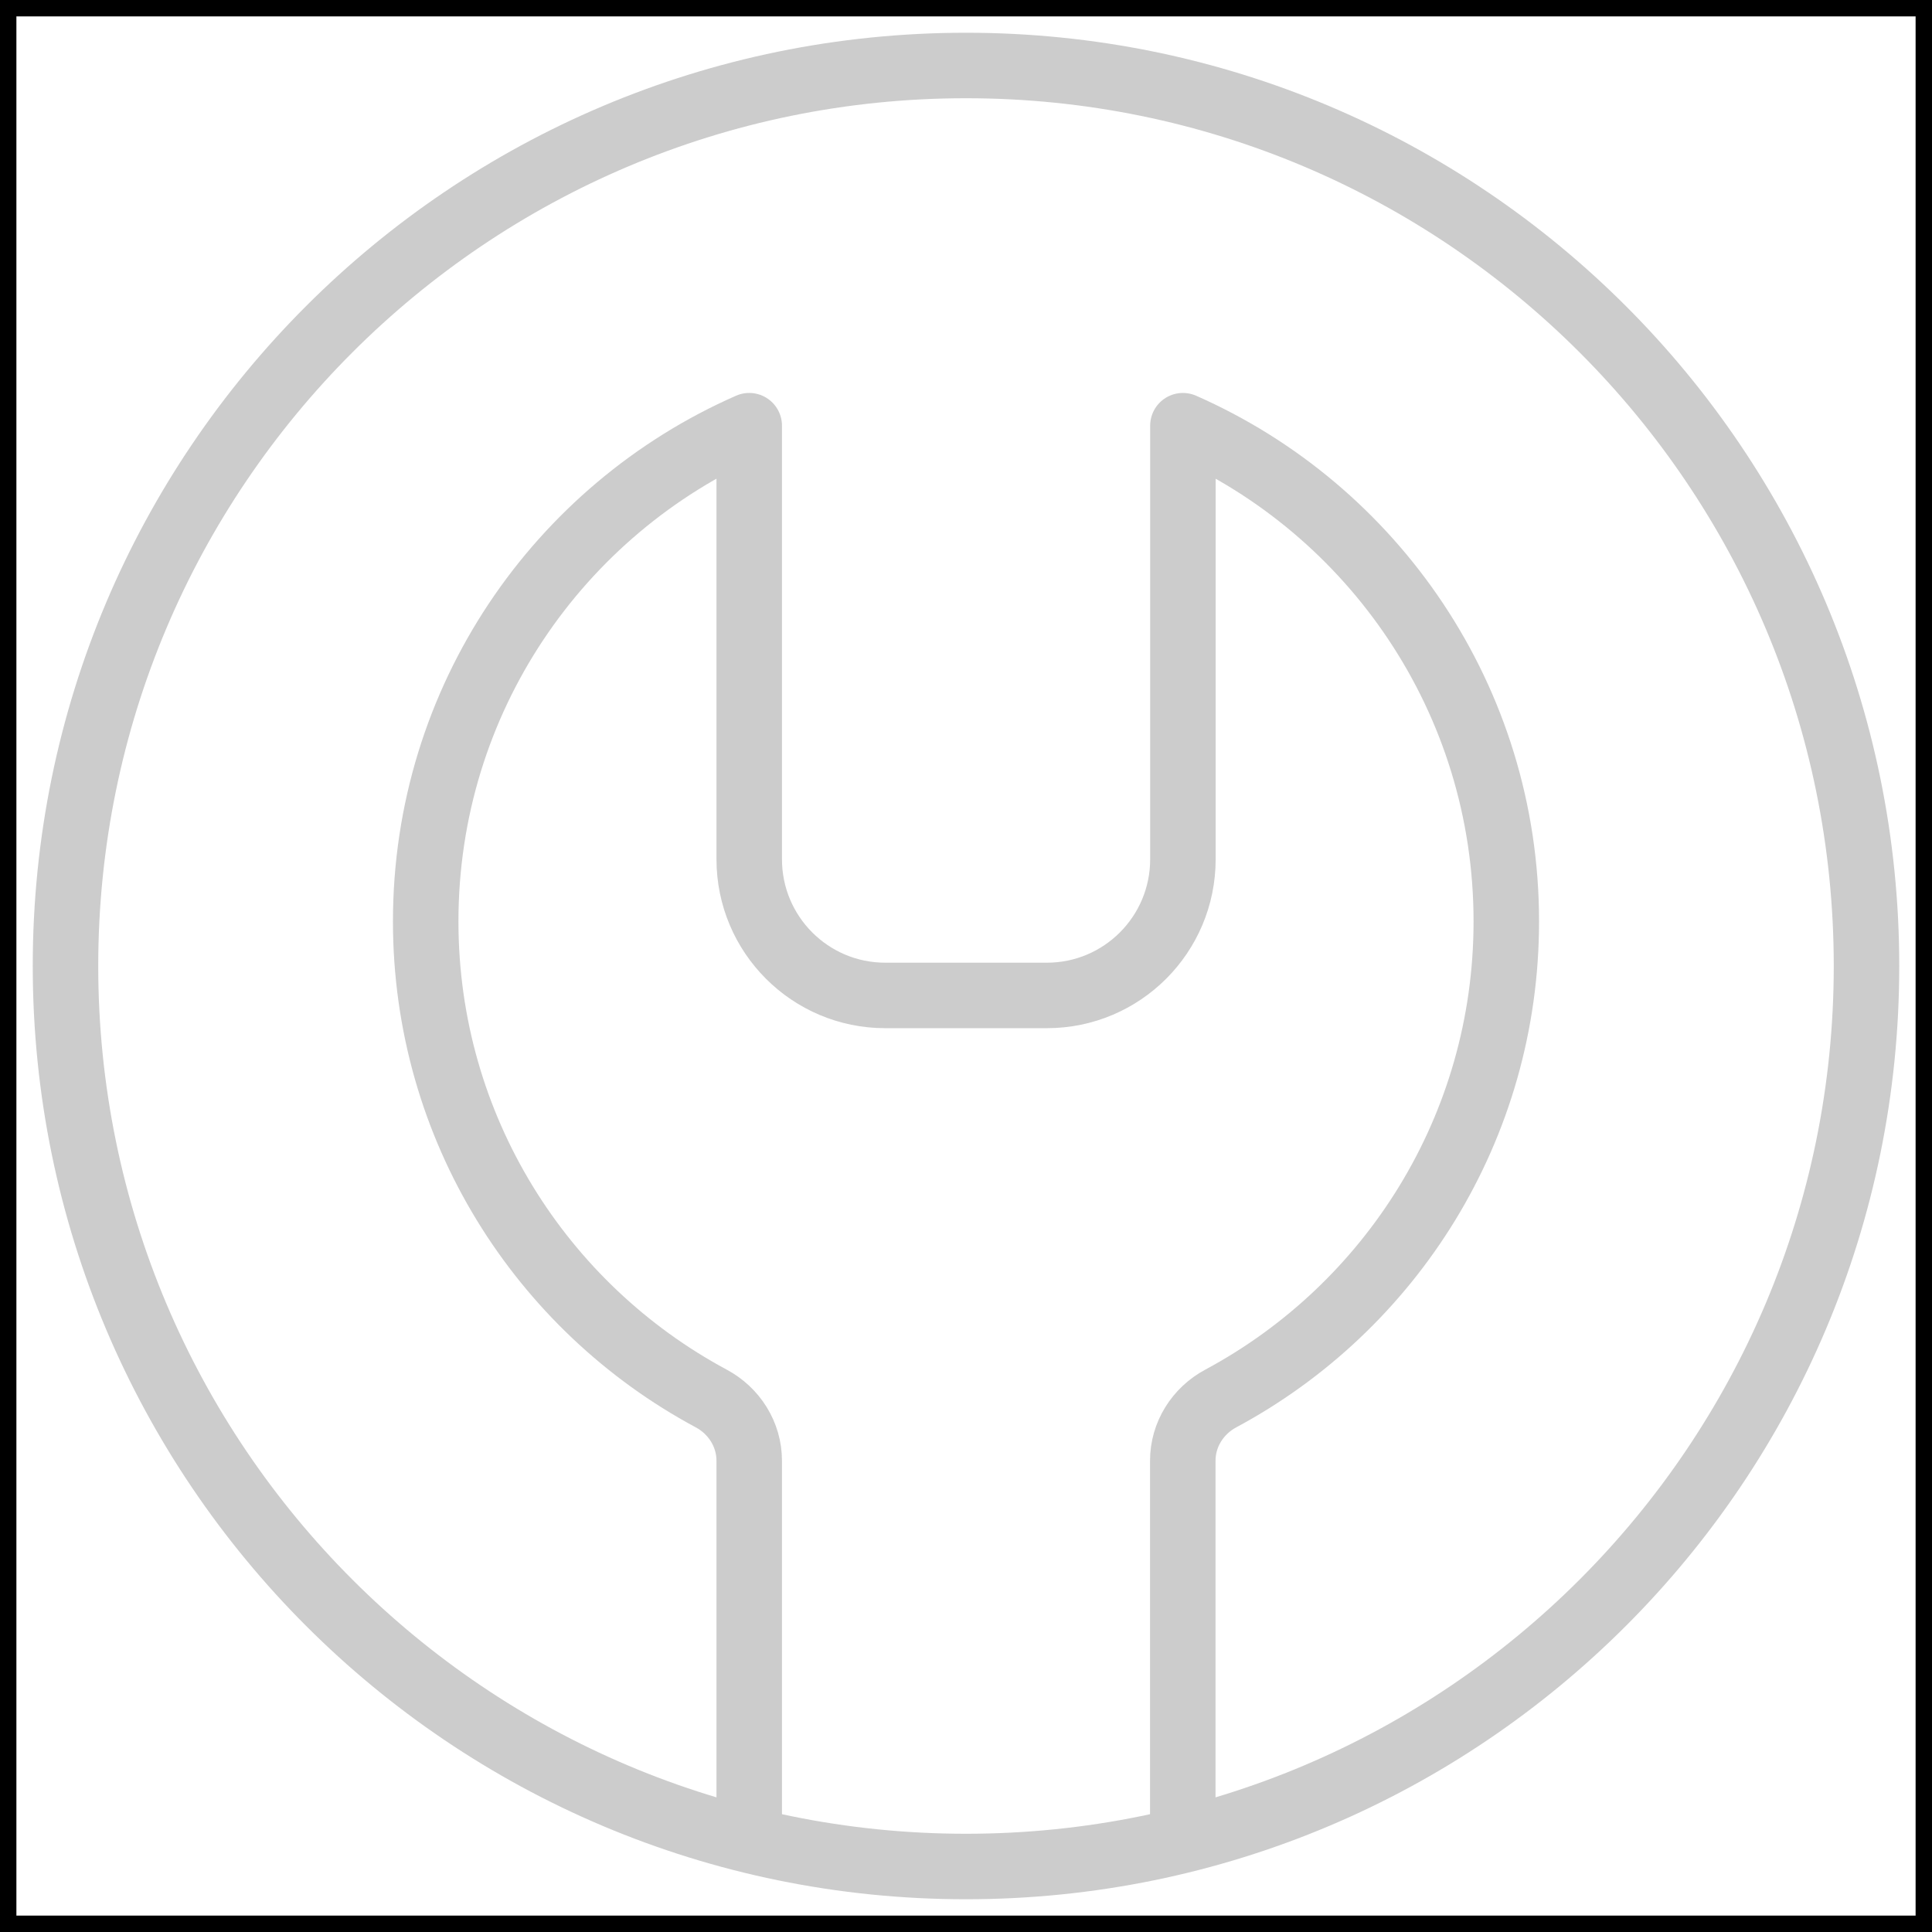
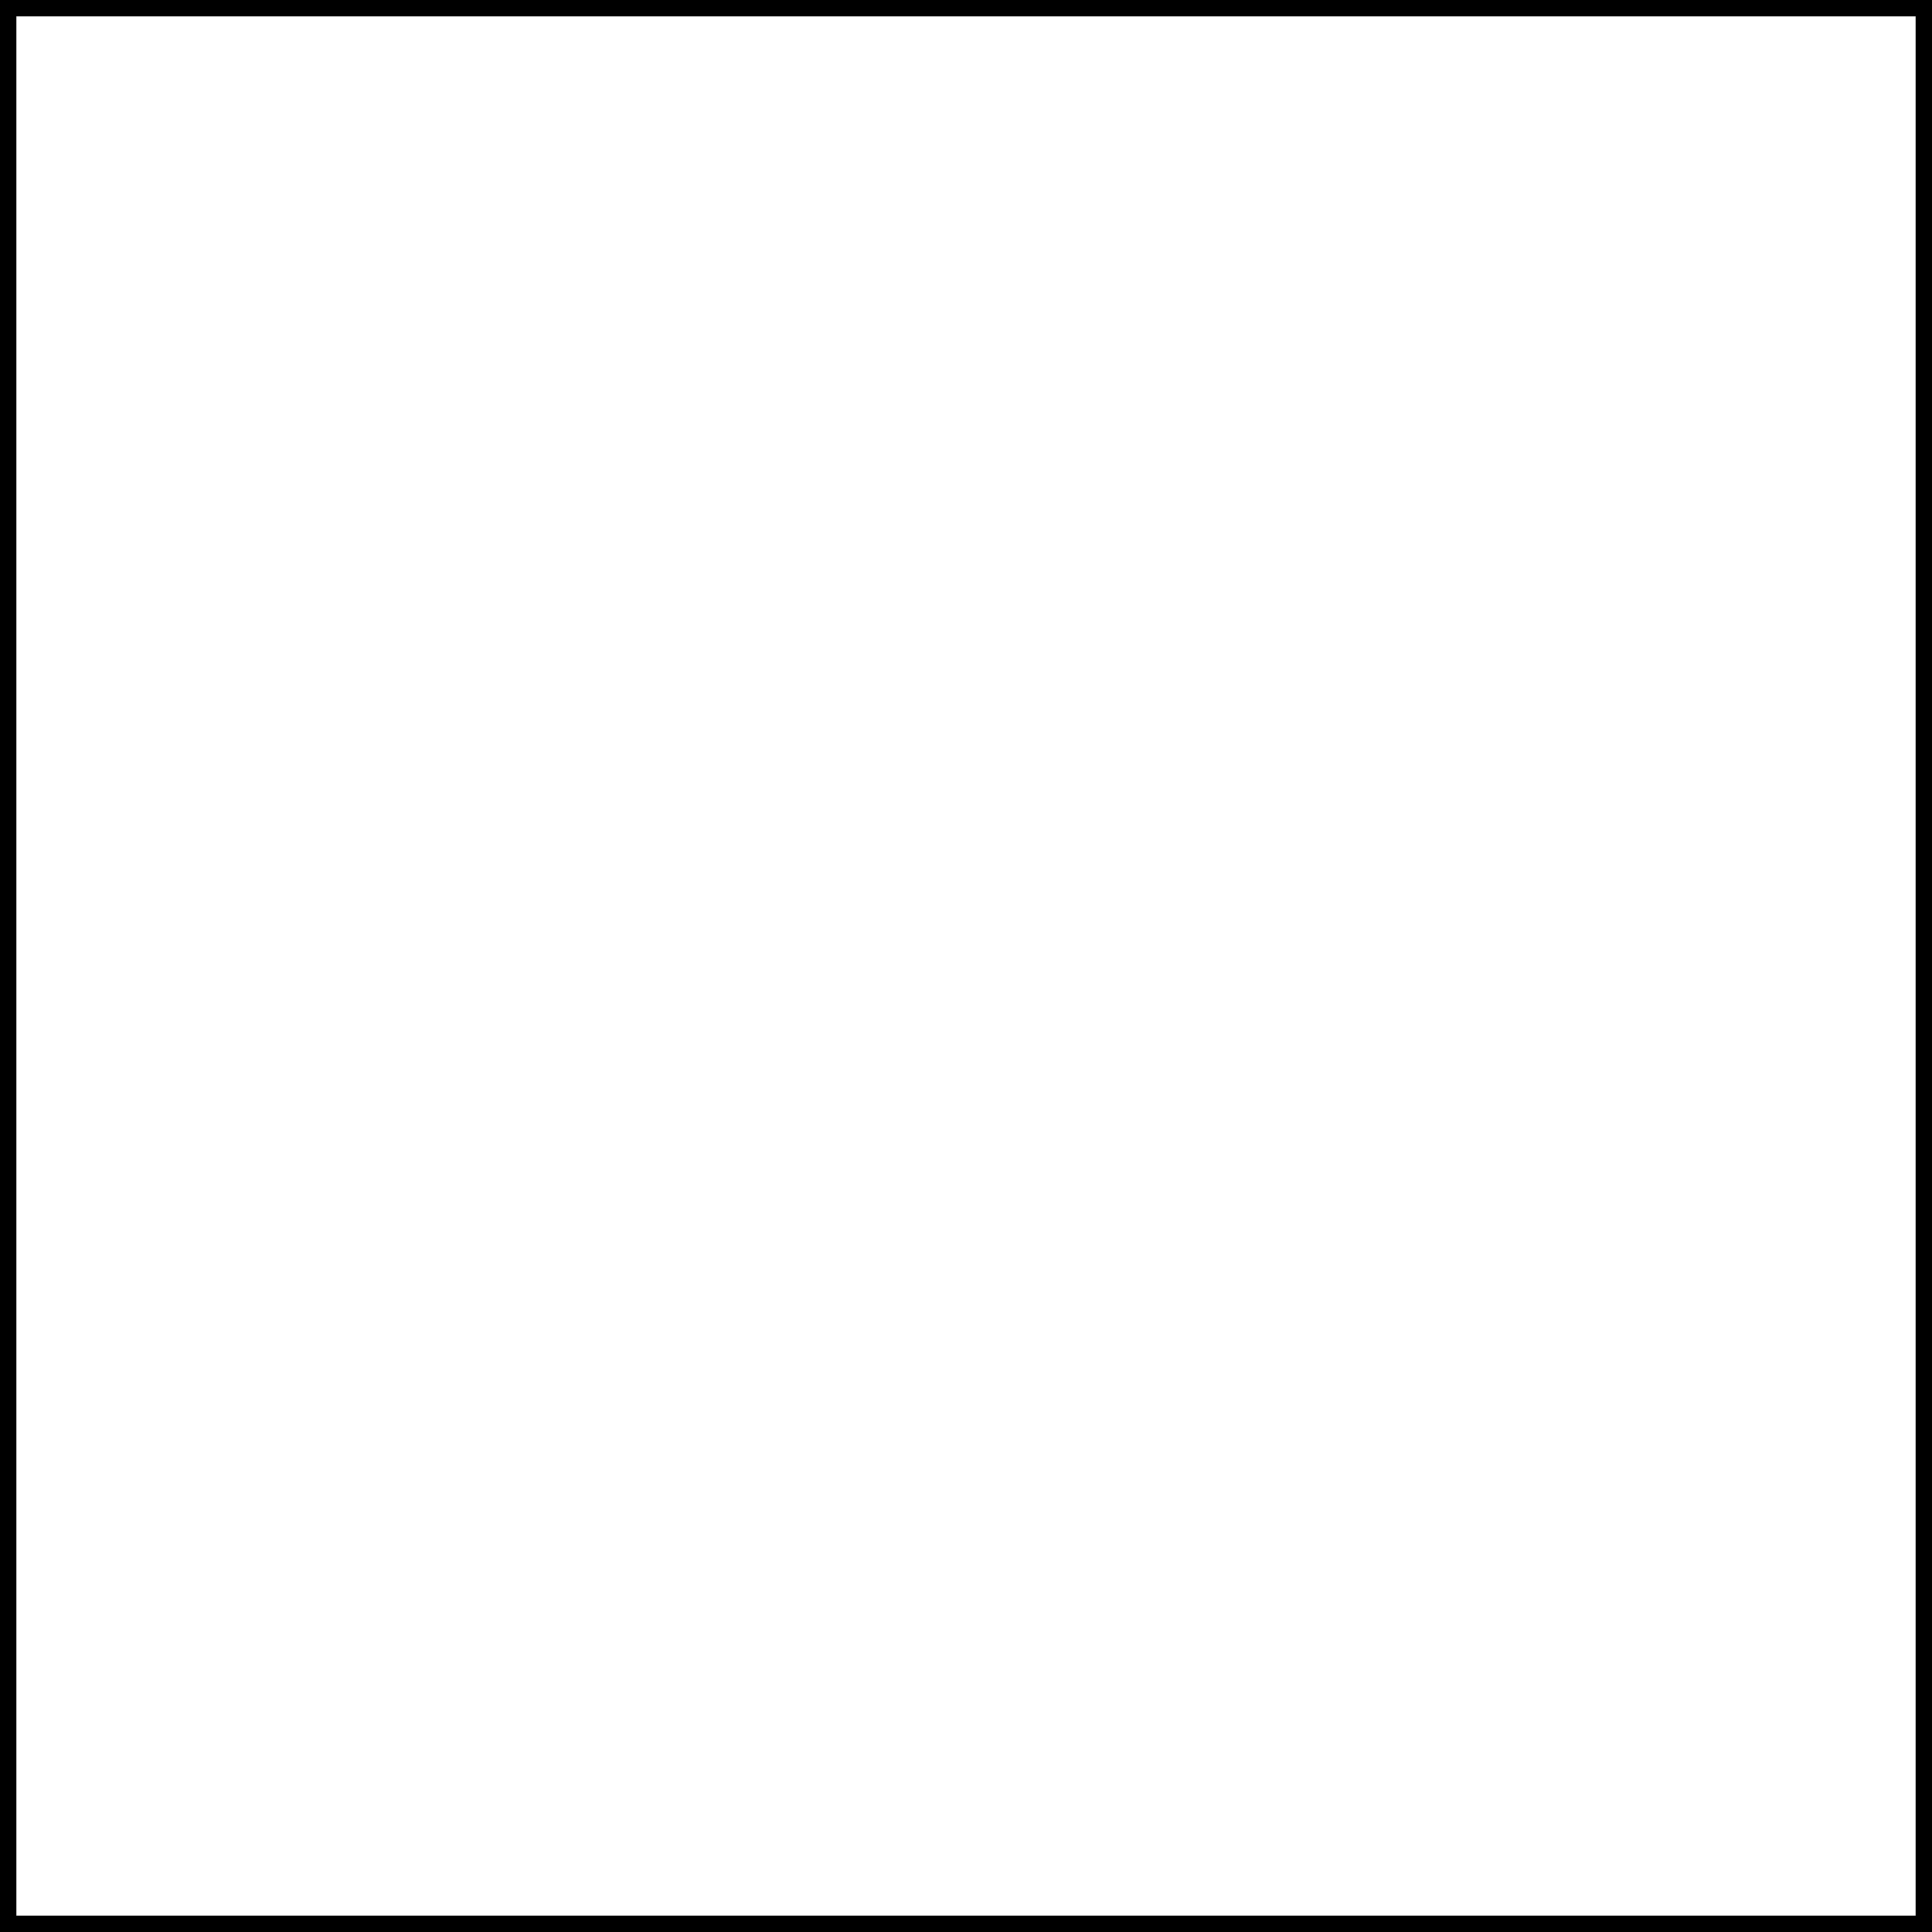
<svg xmlns="http://www.w3.org/2000/svg" width="59" height="59" viewBox="0 0 59 59" fill="none">
  <g id="_ÃÃÃ_2">
    <rect width="59" height="59" stroke="black" />
    <rect width="59" height="59" stroke="black" stroke-opacity="0.2" />
-     <path id="Vector" d="M29.5 57C44.688 57 57 44.688 57 29.5C57 14.312 44.688 2 29.5 2C14.312 2 2 14.312 2 29.5C2 44.688 14.312 57 29.5 57Z" stroke="#CCCCCC" stroke-width="2" stroke-linecap="round" stroke-linejoin="round" />
-     <path id="Vector_2" d="M22.88 56V44.609C22.88 43.807 22.424 43.084 21.717 42.706C16.53 39.922 13 34.441 13 28.138C13 21.371 17.06 15.556 22.88 13V26.239C22.88 28.539 24.741 30.399 27.034 30.399H31.97C34.263 30.399 36.124 28.539 36.124 26.239V13C41.936 15.556 46 21.371 46 28.138C46 34.441 42.47 39.922 37.283 42.706C36.576 43.084 36.12 43.807 36.12 44.609V56" stroke="#CCCCCC" stroke-width="2" stroke-linecap="round" stroke-linejoin="round" />
  </g>
</svg>